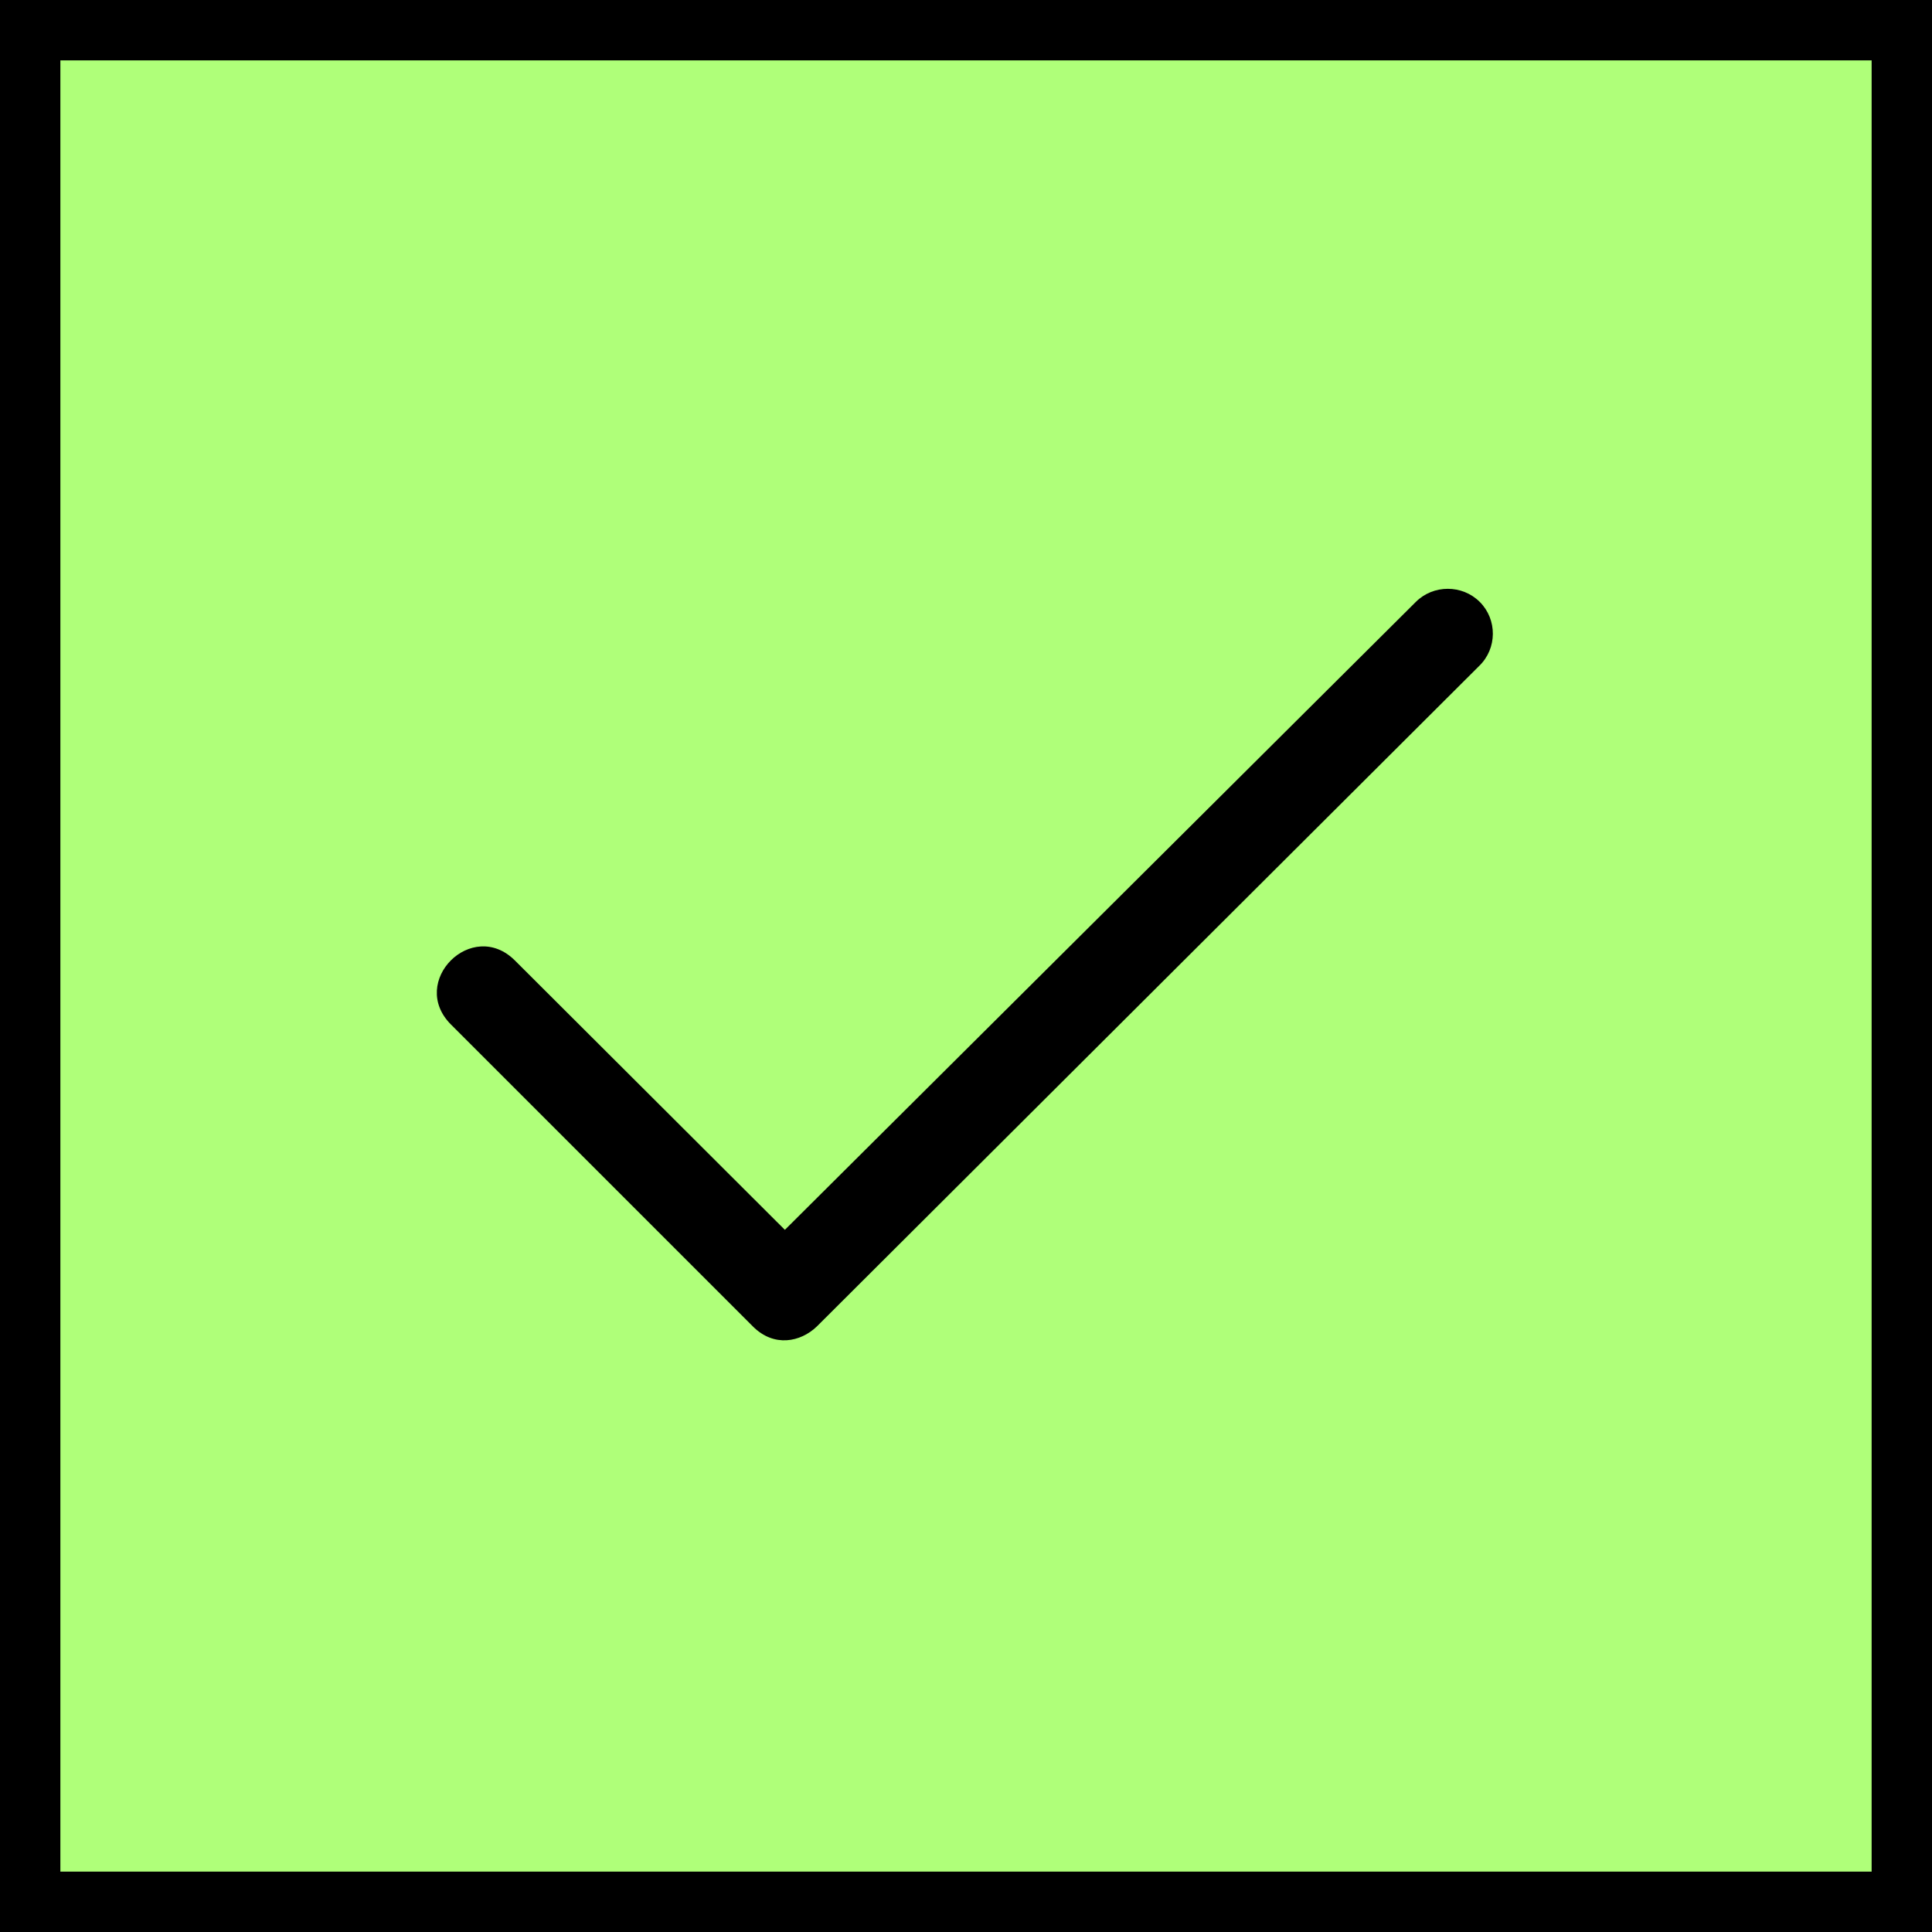
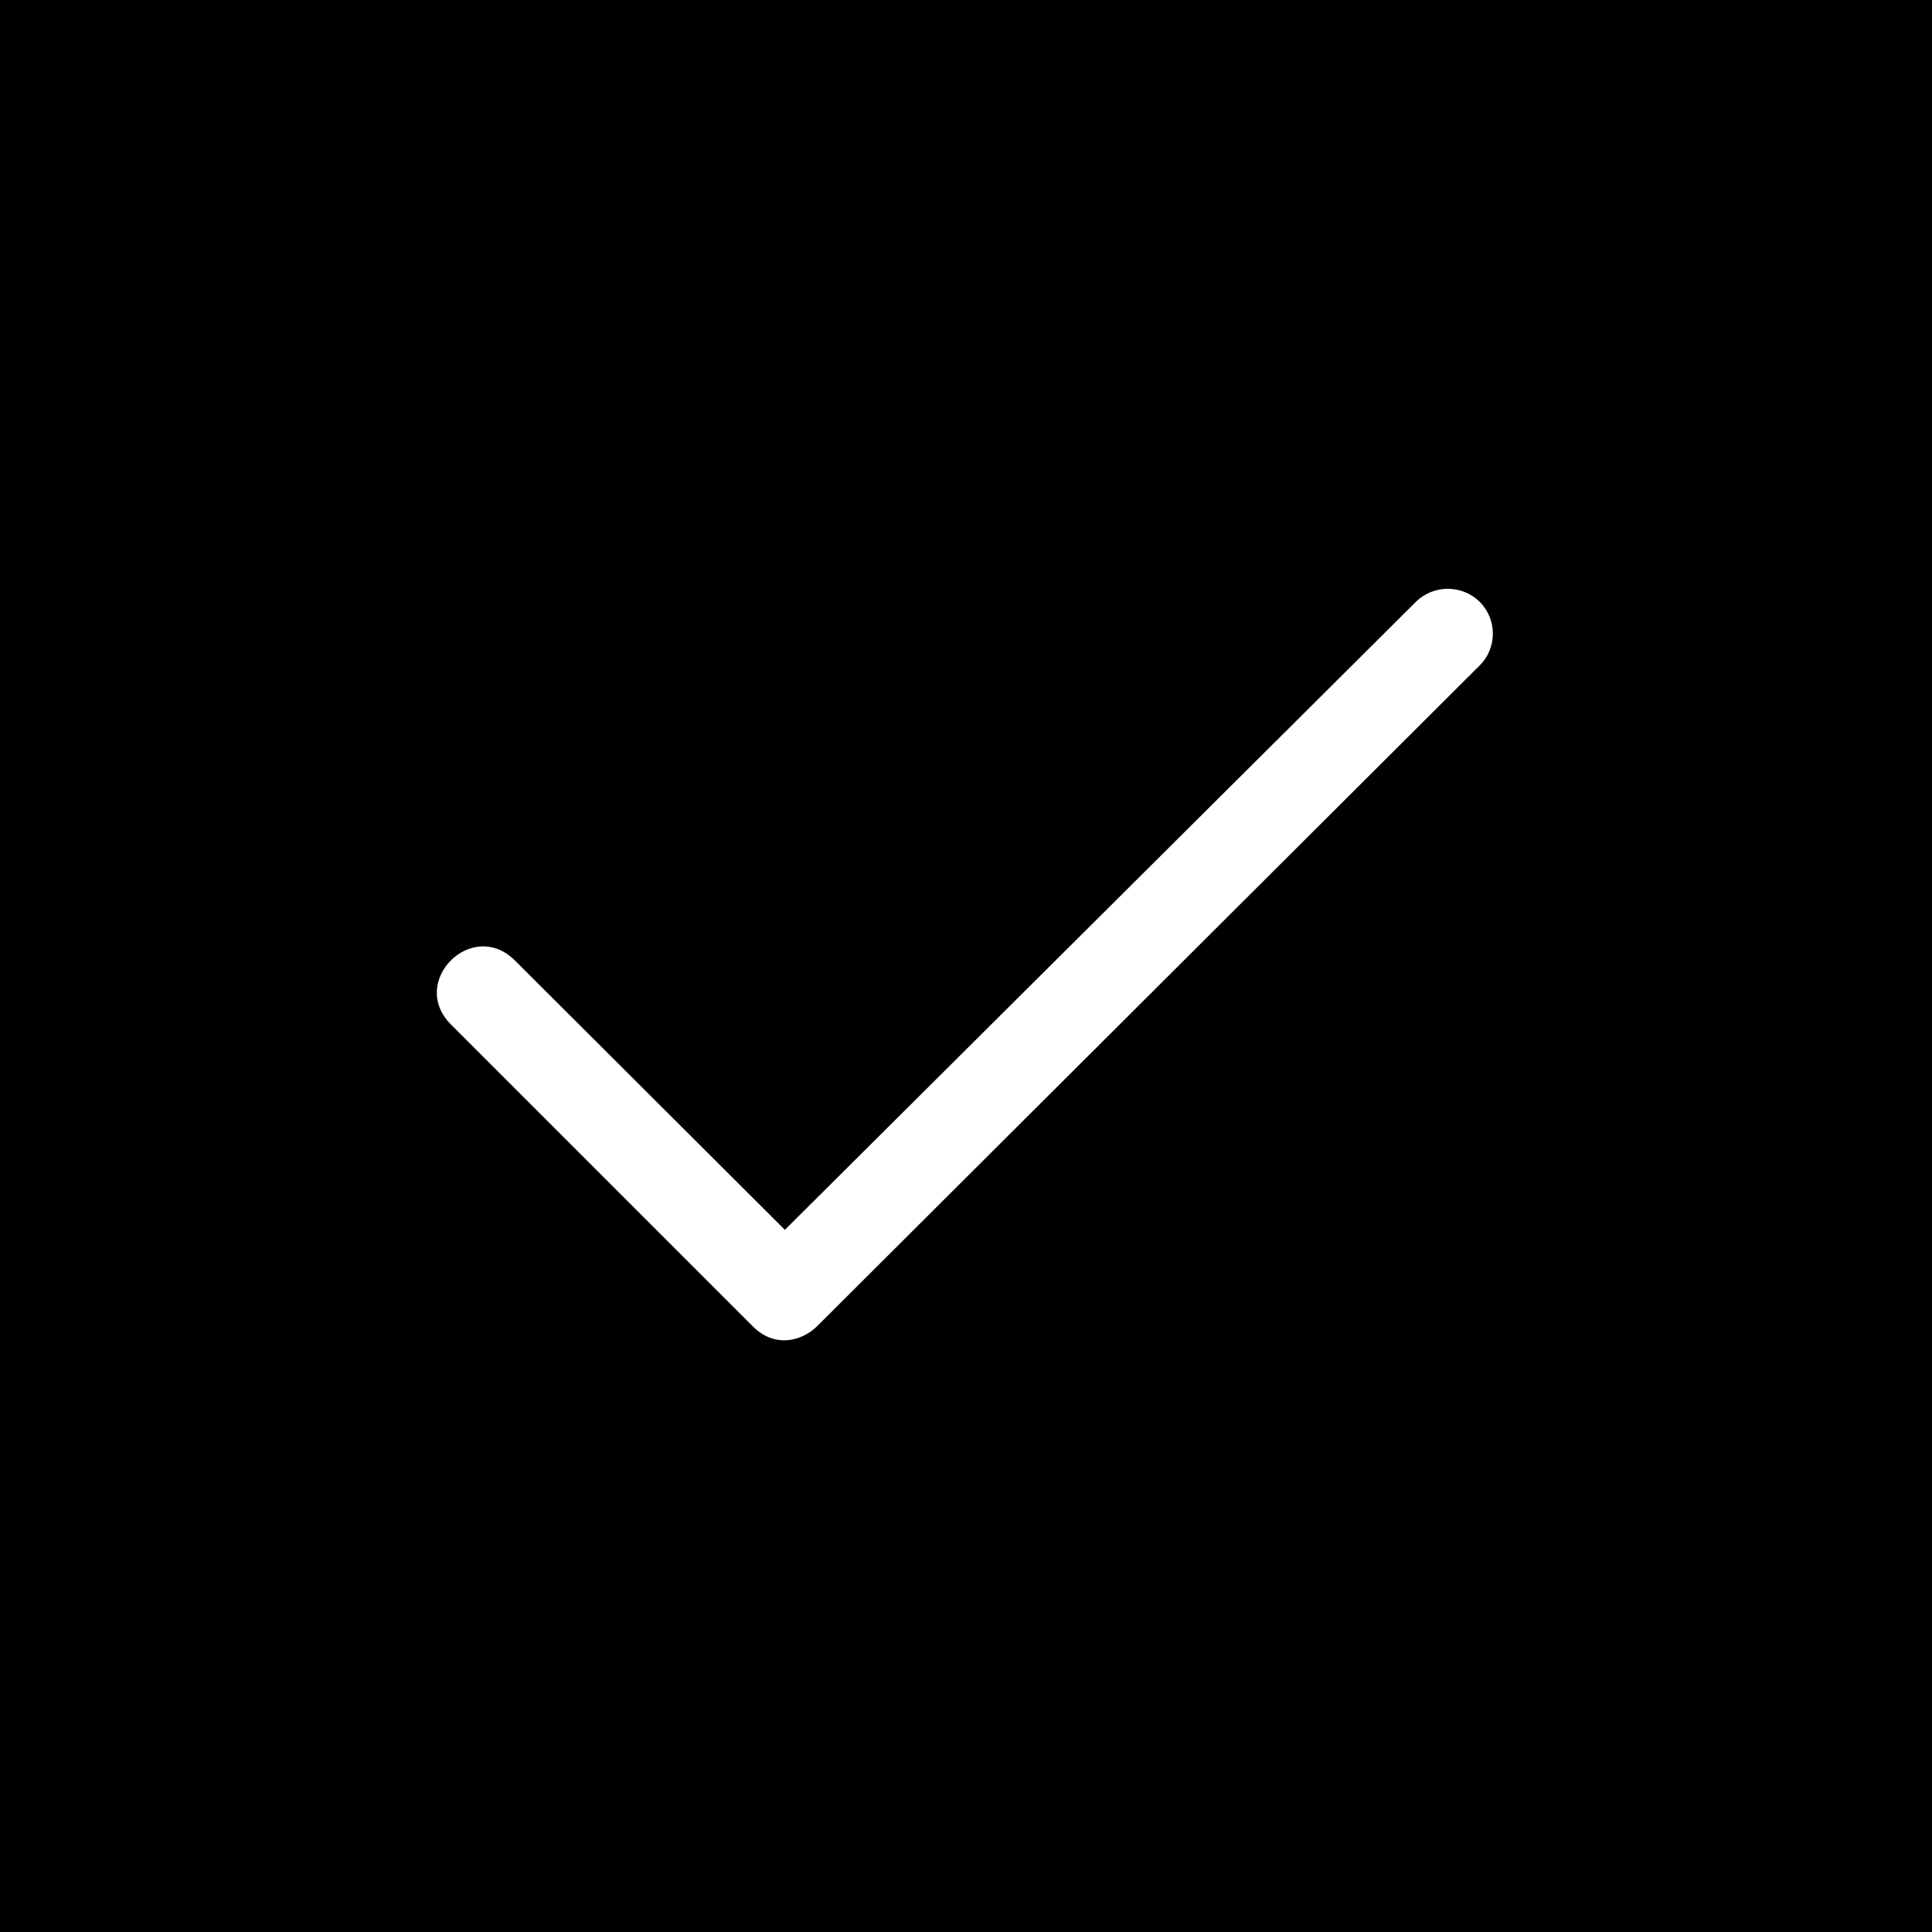
<svg xmlns="http://www.w3.org/2000/svg" fill="#000000" height="32" preserveAspectRatio="xMidYMid meet" version="1" viewBox="0.0 0.0 32.0 32.0" width="32" zoomAndPan="magnify">
  <g id="change1_1">
-     <path d="M0.5,0.5h31v31h-31V0.5z" fill="#afff79" />
-   </g>
+     </g>
  <g id="change2_1">
-     <path clip-rule="evenodd" d="M0,0v32h32V0H0z M31,31H1V1h30V31z M7.47,16.97c-0.71-0.71,0.35-1.77,1.06-1.06 L13,20.37l10.45-10.4c0.29-0.29,0.77-0.29,1.06,0c0.29,0.29,0.29,0.77-0.01,1.06L13.53,21.97c-0.27,0.26-0.71,0.35-1.06,0 L7.47,16.97z" fill="inherit" fill-rule="evenodd" />
+     <path clip-rule="evenodd" d="M0,0v32h32V0H0z M31,31H1h30V31z M7.47,16.97c-0.71-0.71,0.35-1.77,1.06-1.06 L13,20.37l10.45-10.4c0.29-0.29,0.77-0.29,1.06,0c0.29,0.29,0.29,0.77-0.01,1.06L13.53,21.97c-0.27,0.26-0.71,0.35-1.06,0 L7.47,16.97z" fill="inherit" fill-rule="evenodd" />
  </g>
</svg>